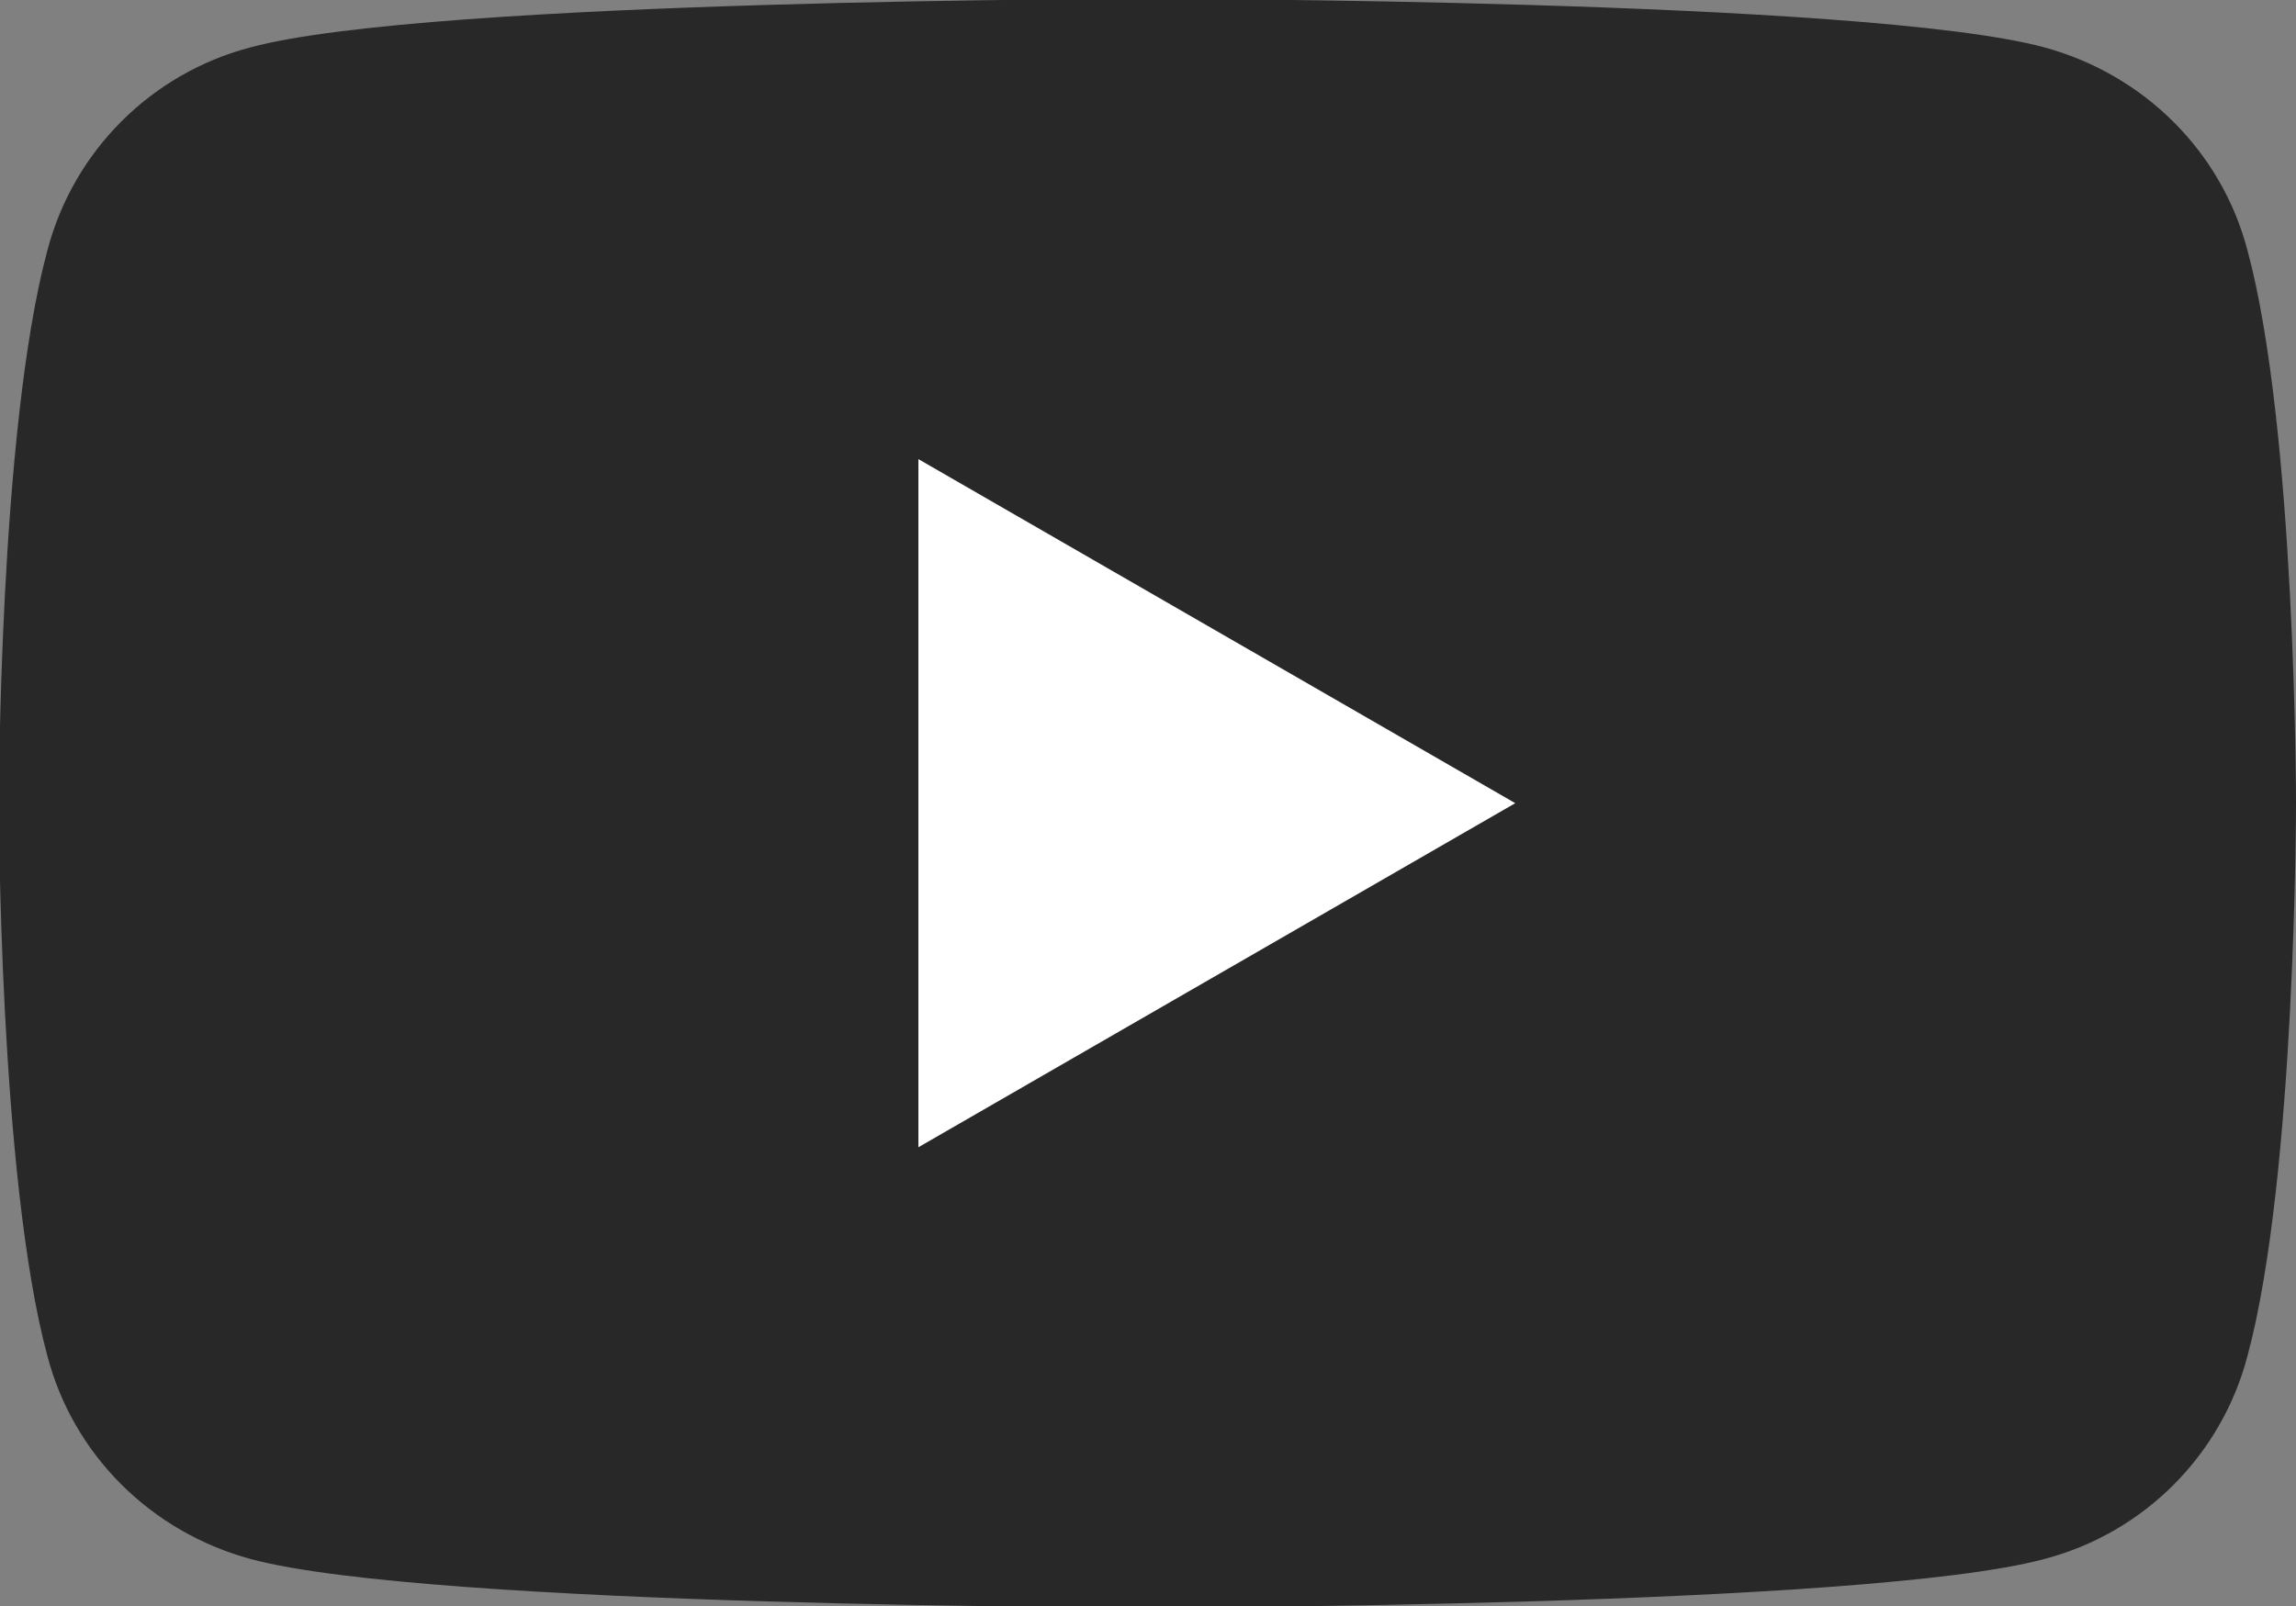
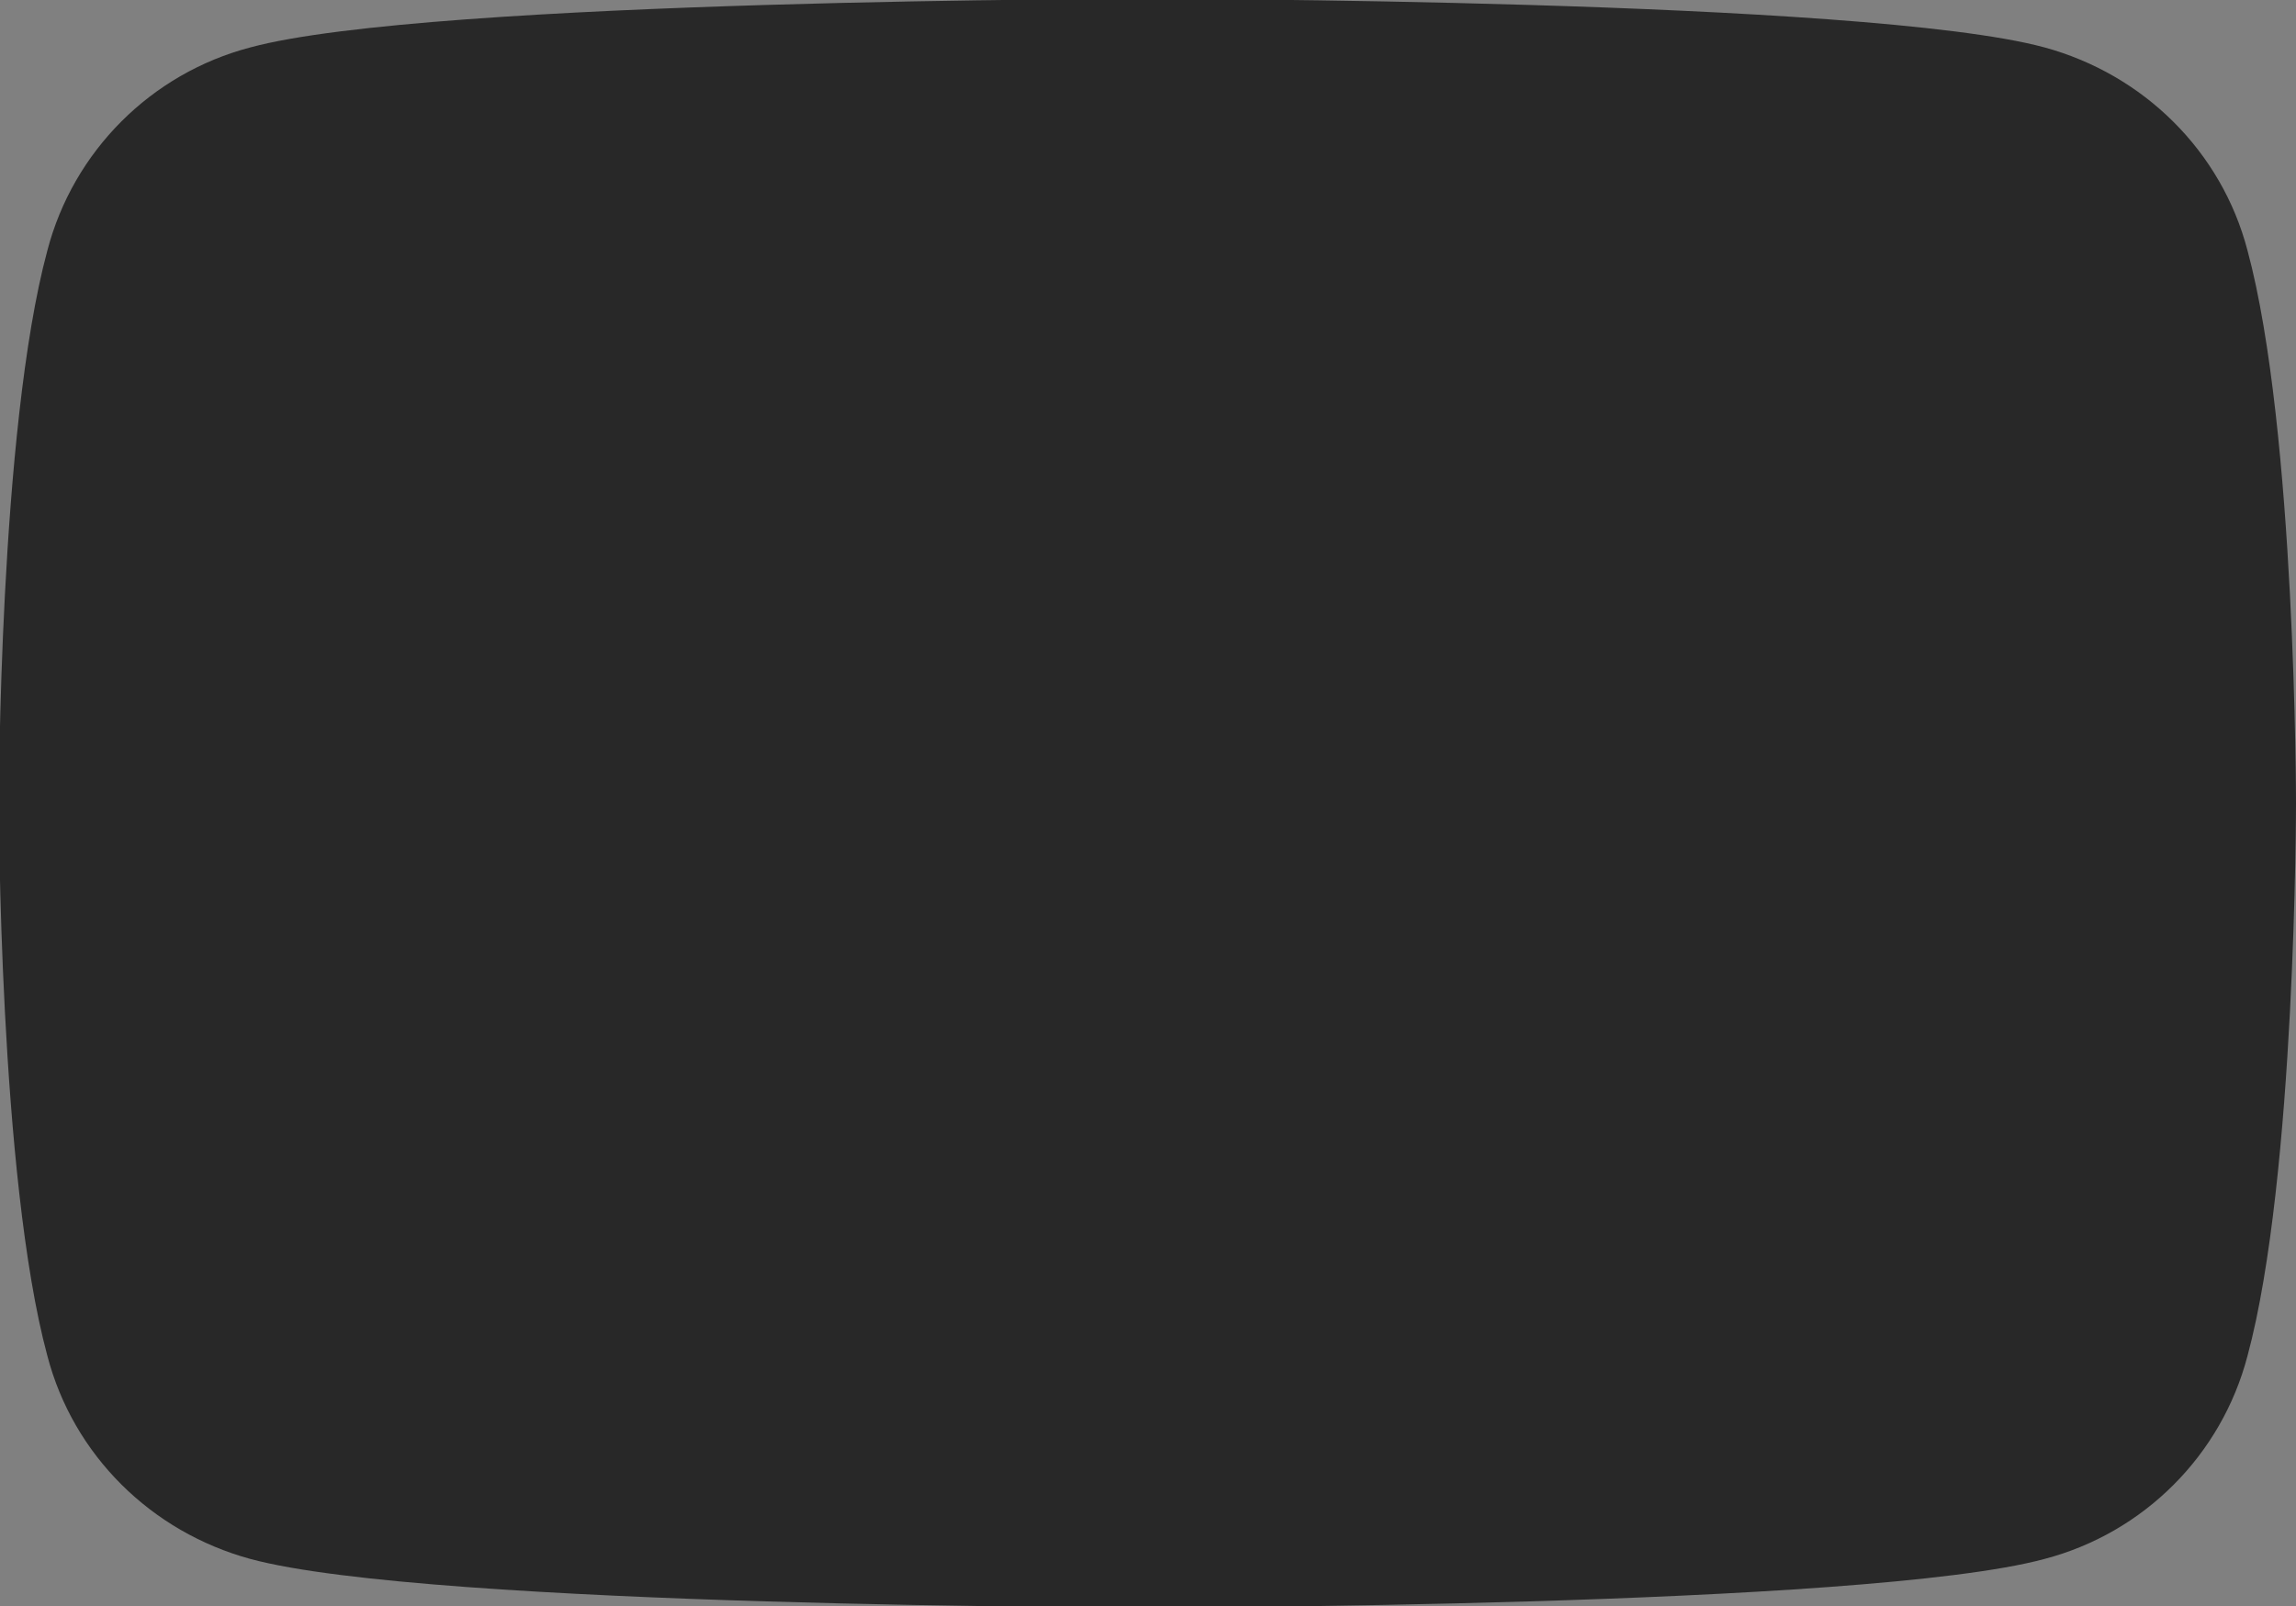
<svg xmlns="http://www.w3.org/2000/svg" id="_レイヤー_2" viewBox="0 0 20.35 14.24">
  <rect x="0" y="0" width="20.35" height="14.24" fill="#808080" stroke="none" />
  <defs>
    <style>.cls-1{fill:#fff;}.cls-2{fill:#282828;}</style>
  </defs>
  <g id="_デザイン">
    <path class="cls-2" d="m19.92,2.22c-.23-.88-.92-1.56-1.8-1.8-1.59-.43-7.95-.43-7.95-.43,0,0-6.36,0-7.95.43-.88.23-1.57.92-1.8,1.8-.43,1.59-.43,4.9-.43,4.9,0,0,0,3.31.43,4.9.23.88.92,1.56,1.8,1.8,1.59.43,7.95.43,7.95.43,0,0,6.36,0,7.95-.43.88-.23,1.57-.92,1.8-1.8.43-1.59.43-4.9.43-4.9,0,0,0-3.31-.43-4.9Z" />
-     <polygon class="cls-1" points="8.14 10.17 8.14 4.07 13.43 7.12 8.14 10.17" />
  </g>
</svg>